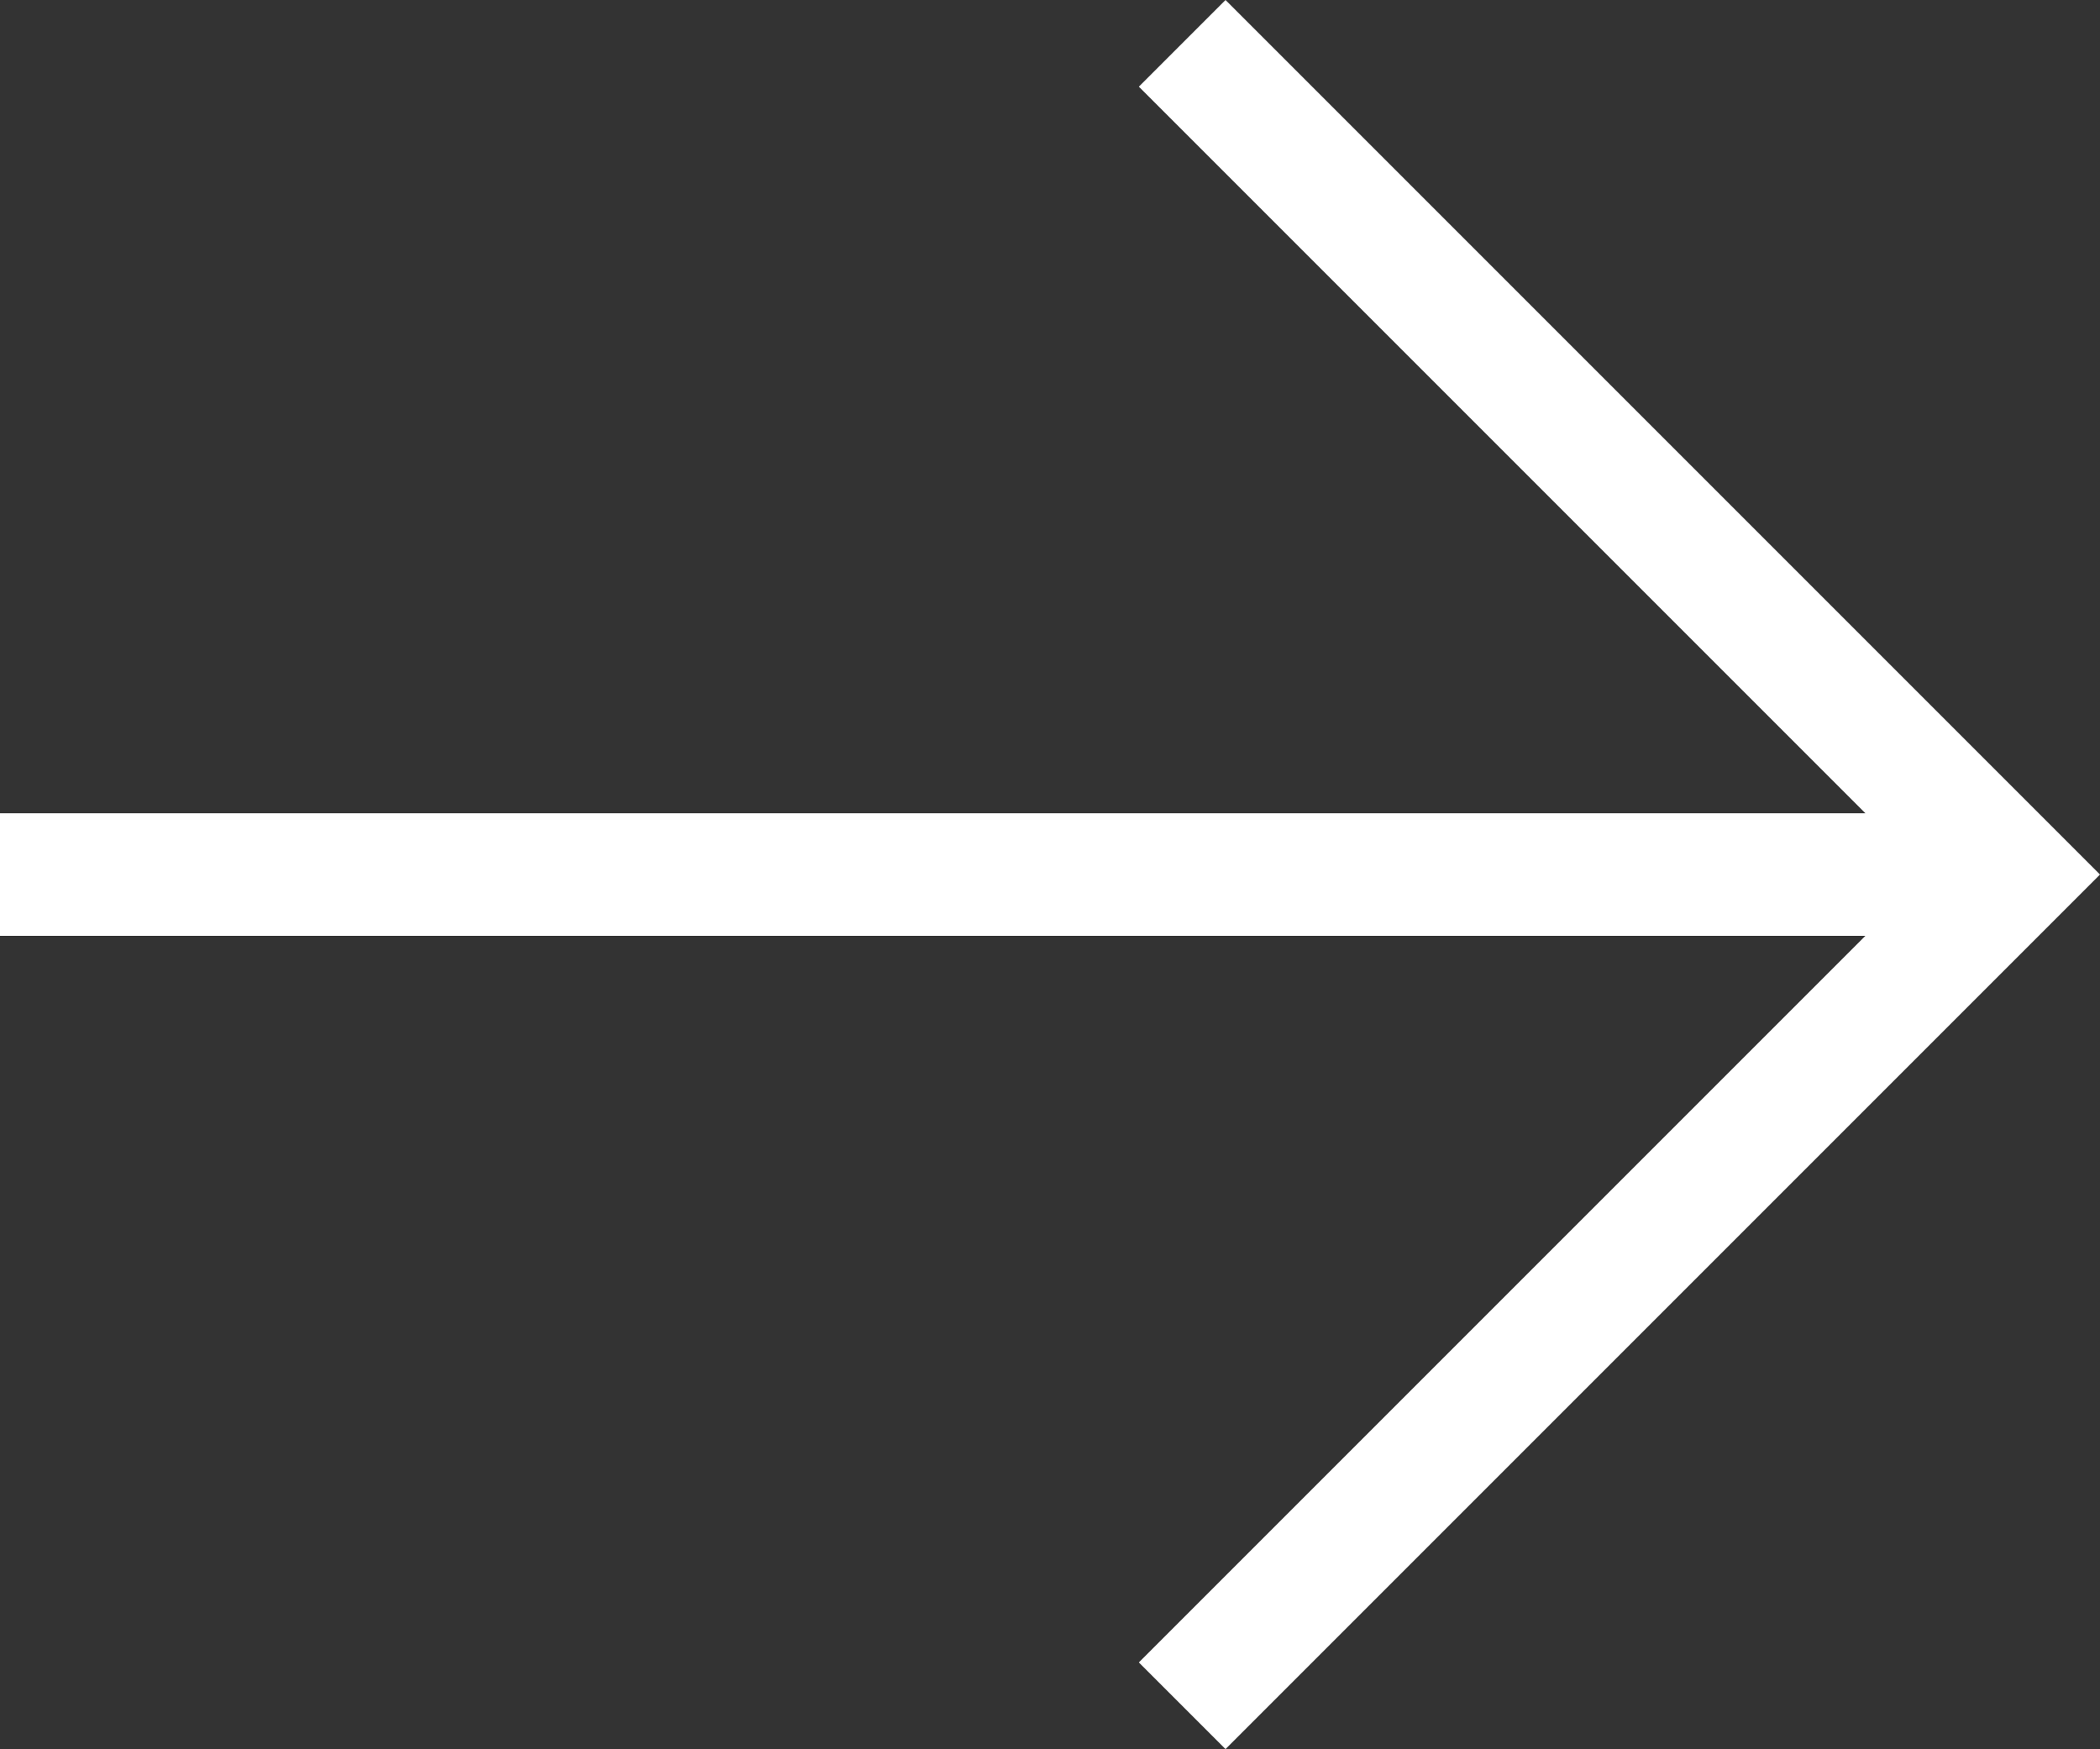
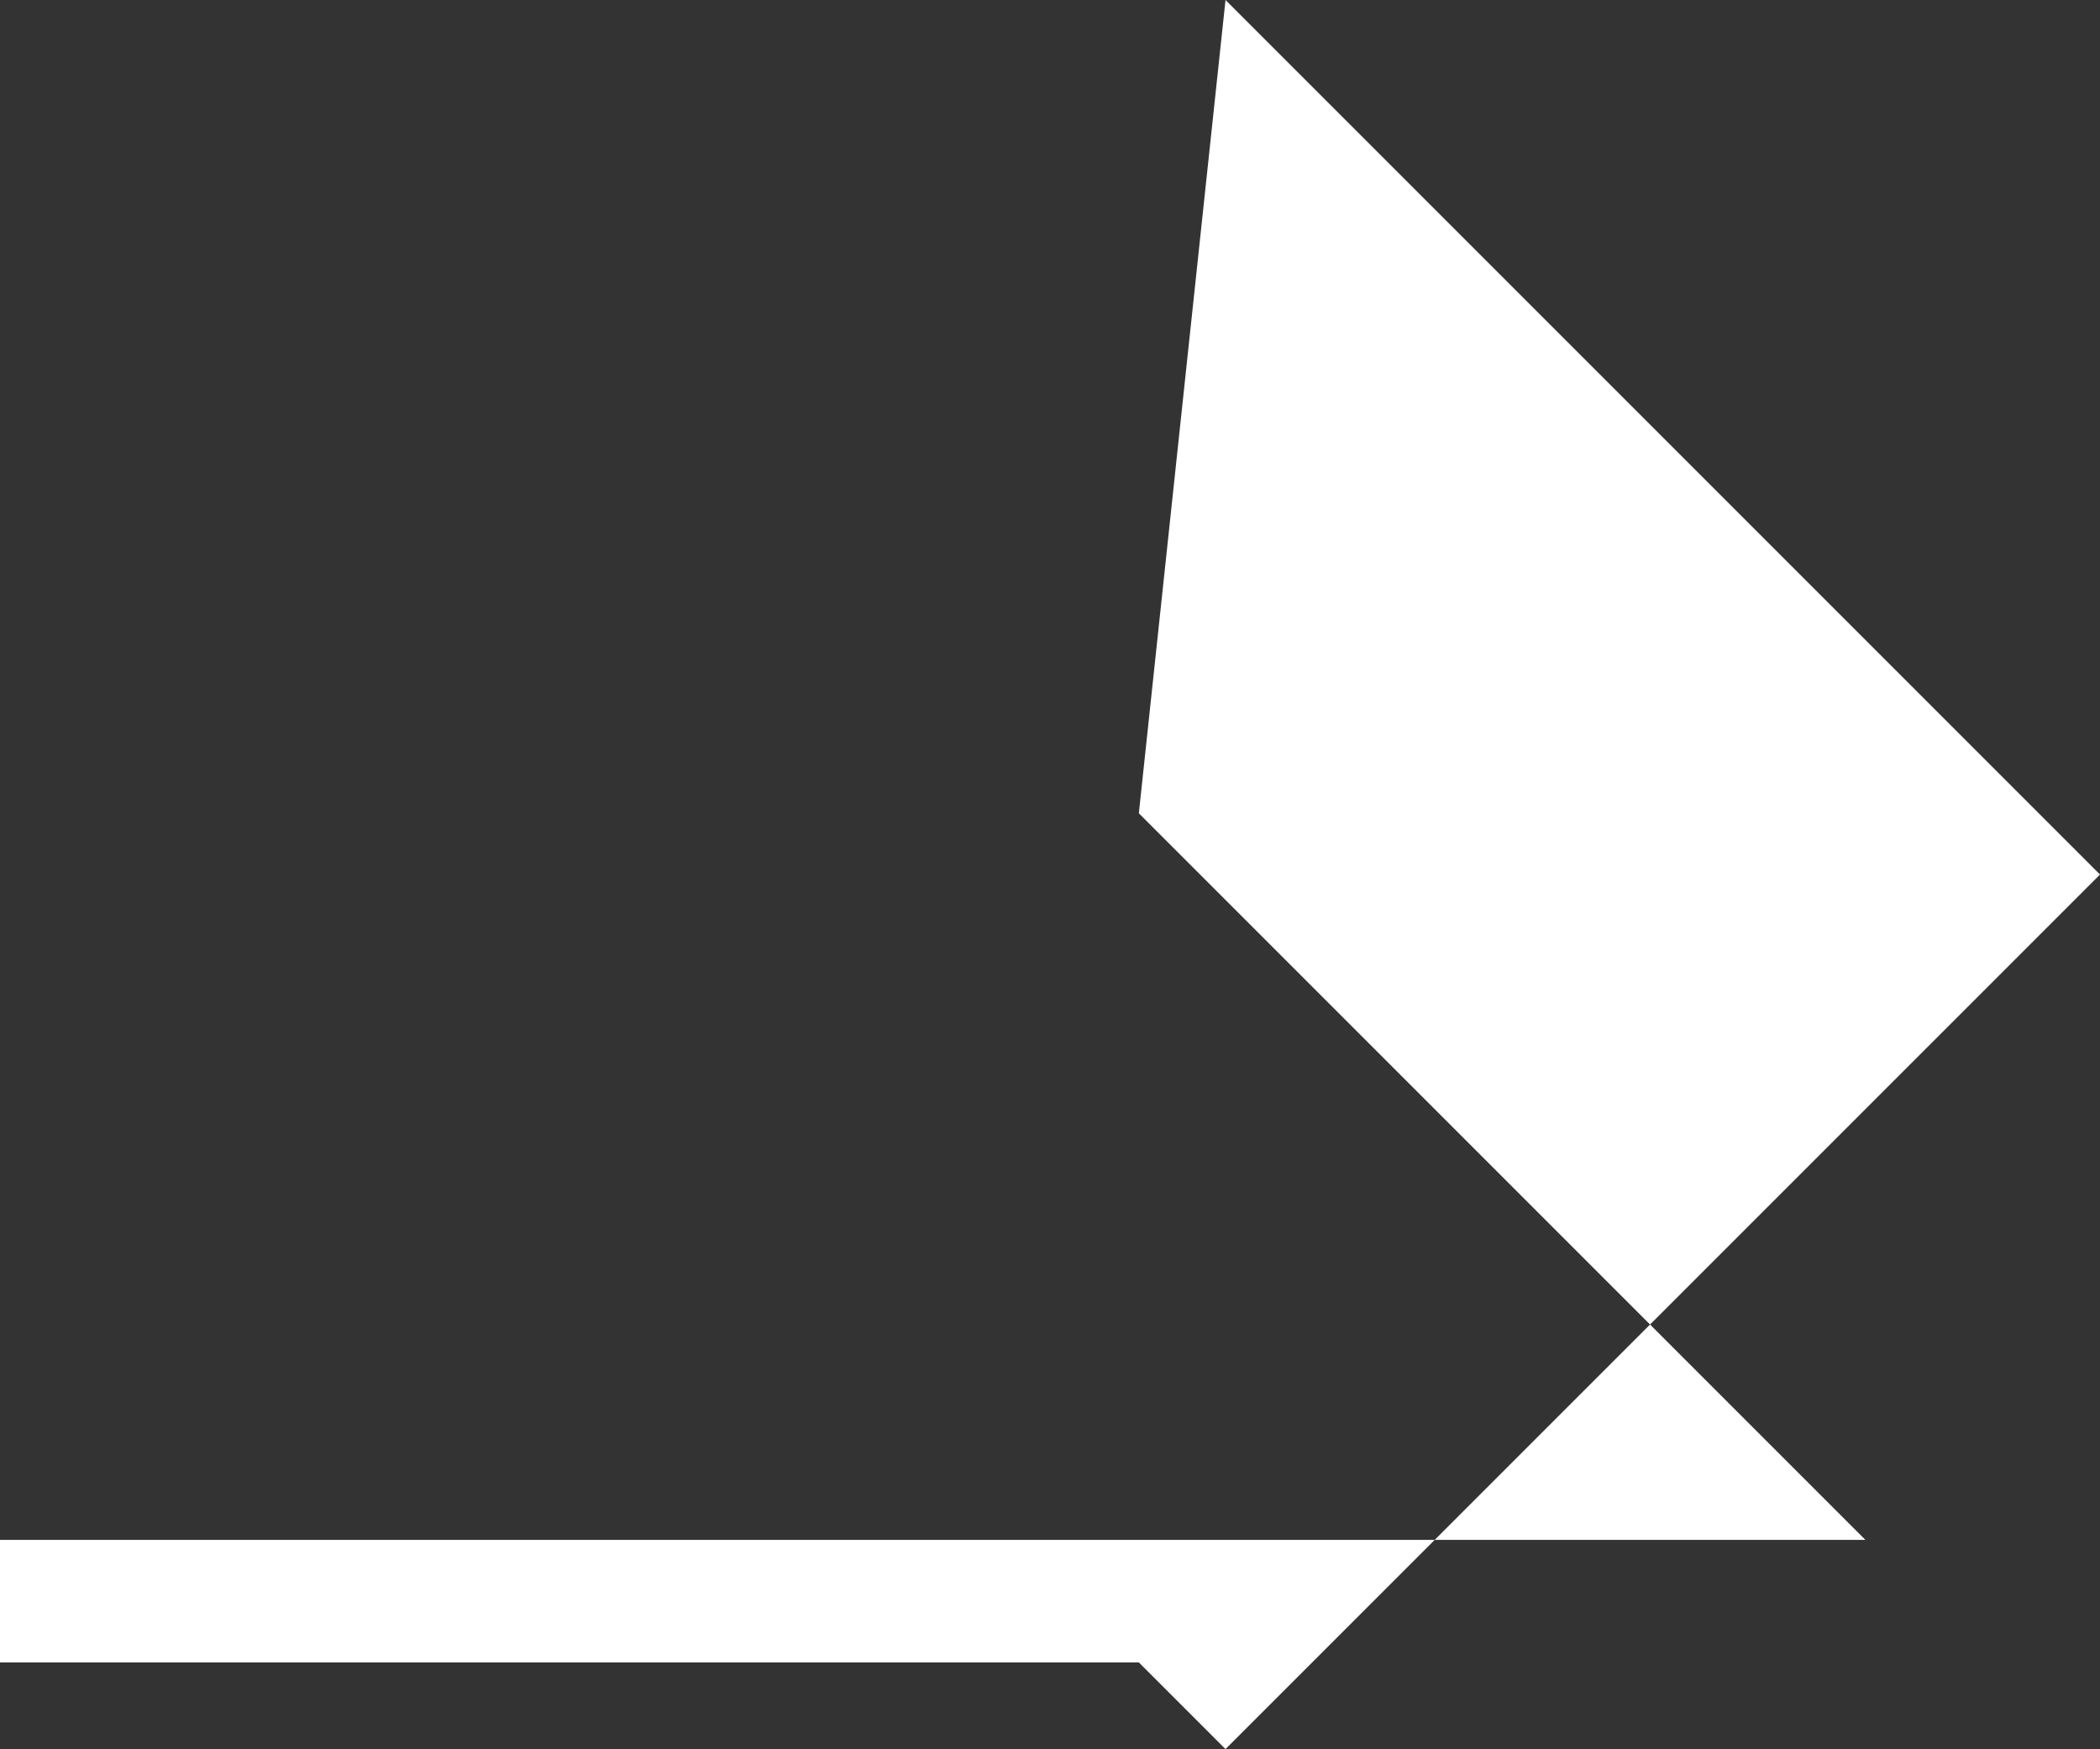
<svg xmlns="http://www.w3.org/2000/svg" id="Component_2_3" data-name="Component 2 – 3" width="23.99" height="19.98" viewBox="0 0 23.99 19.98">
  <rect x="0" y="0" width="23.99" height="19.98" fill="#333333" stroke="none" />
-   <path id="Union_2" data-name="Union 2" d="M109.01-50.01l8.3-8.3H96v-1.4h21.31l-8.3-8.3L110-69l9.99,9.99L110-49.02Z" transform="translate(-96 69)" fill="#fff" />
+   <path id="Union_2" data-name="Union 2" d="M109.01-50.01H96v-1.4h21.31l-8.3-8.3L110-69l9.99,9.99L110-49.02Z" transform="translate(-96 69)" fill="#fff" />
</svg>